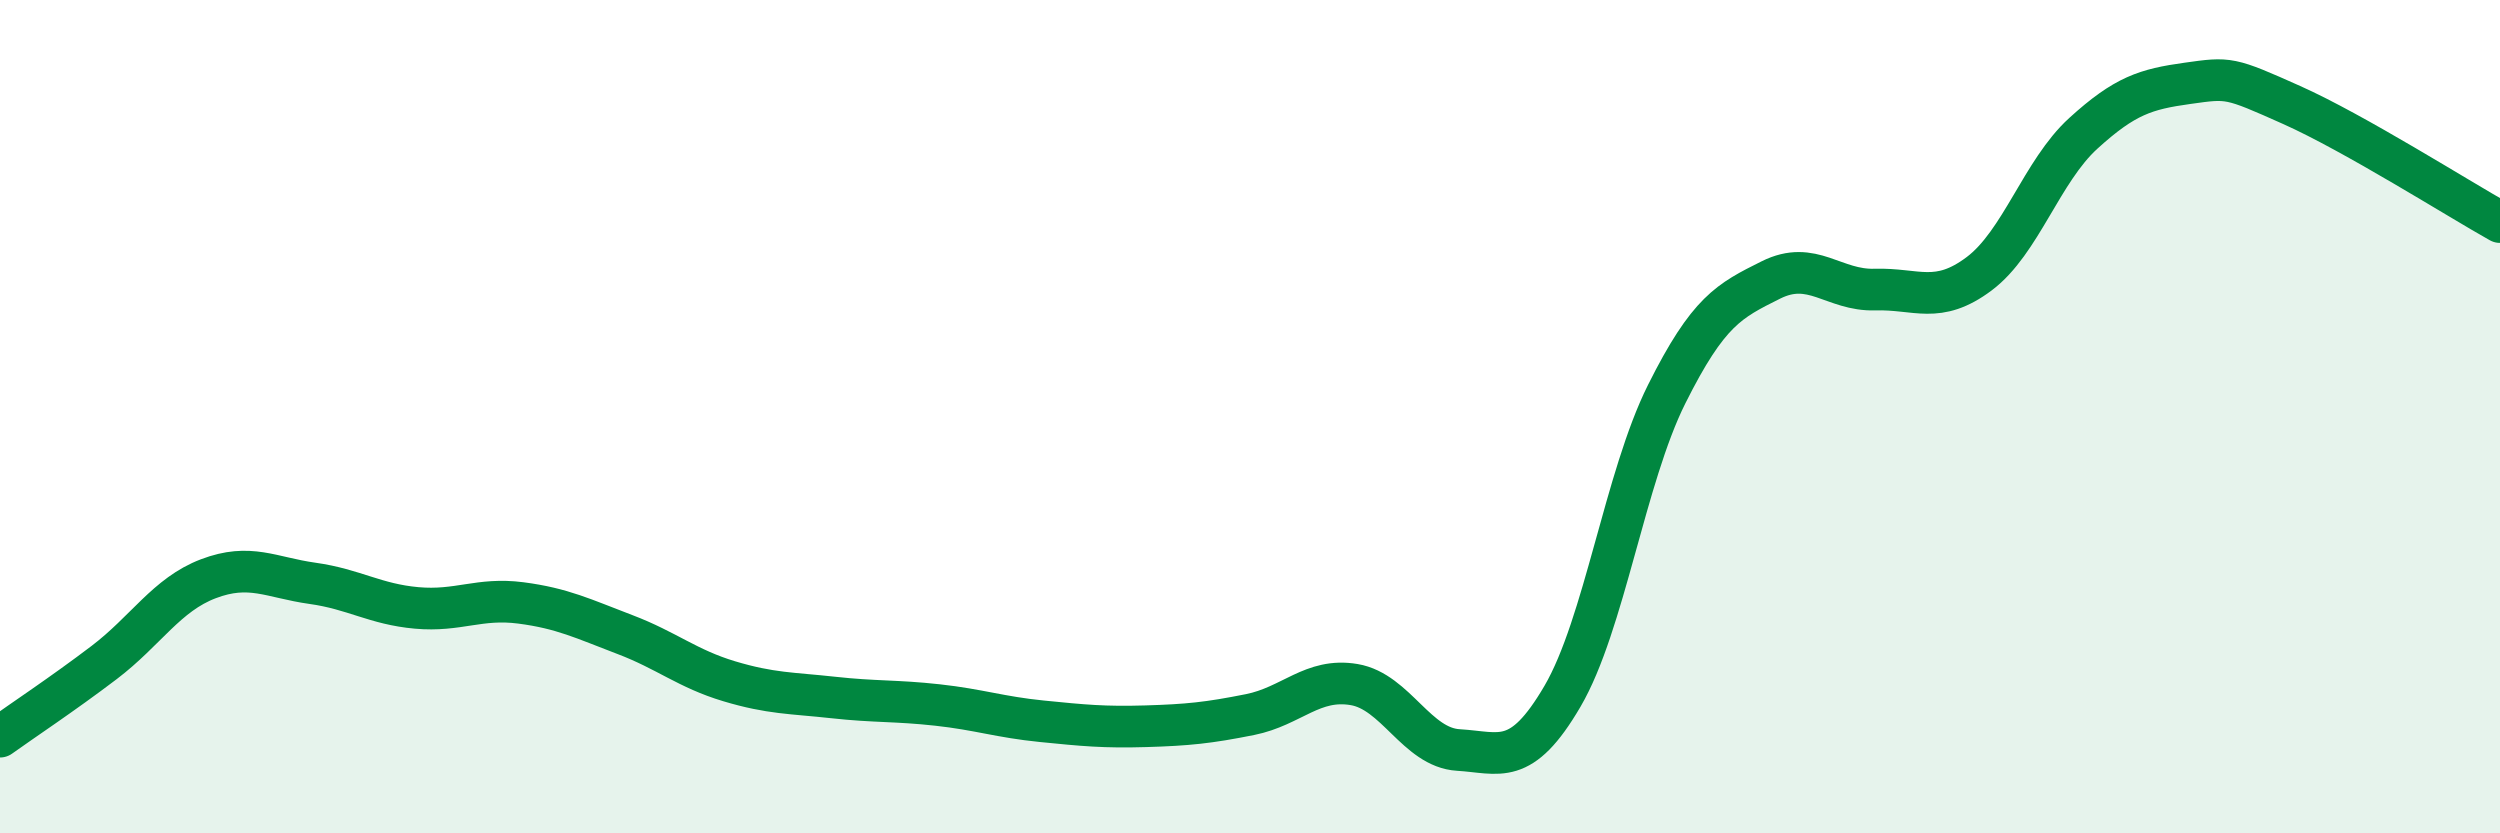
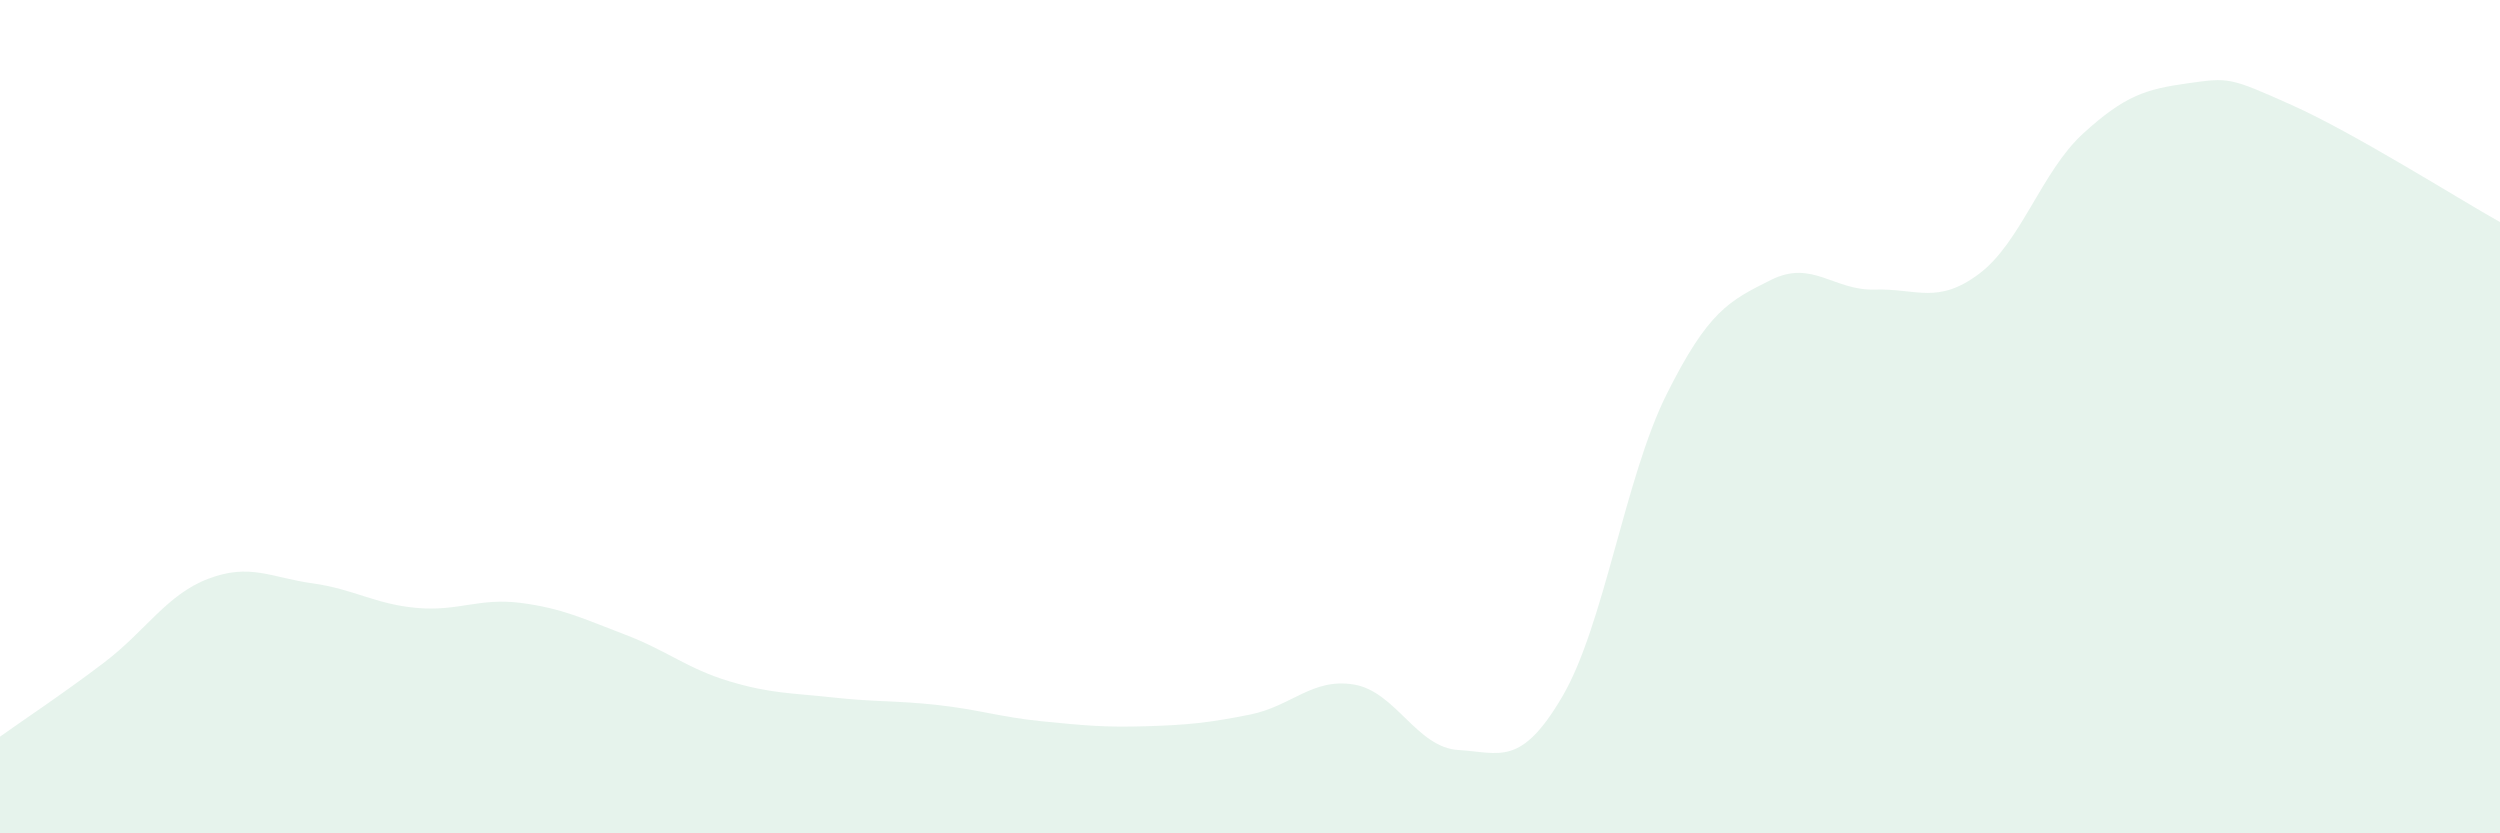
<svg xmlns="http://www.w3.org/2000/svg" width="60" height="20" viewBox="0 0 60 20">
  <path d="M 0,17.68 C 0.5,17.32 1.5,16.66 2.5,15.9 C 3.5,15.14 4,14.27 5,13.89 C 6,13.51 6.5,13.86 7.5,14 C 8.5,14.14 9,14.5 10,14.59 C 11,14.68 11.5,14.34 12.5,14.47 C 13.5,14.6 14,14.85 15,15.23 C 16,15.61 16.5,16.05 17.5,16.35 C 18.5,16.65 19,16.63 20,16.74 C 21,16.85 21.5,16.81 22.5,16.92 C 23.5,17.03 24,17.21 25,17.31 C 26,17.41 26.5,17.46 27.5,17.43 C 28.5,17.4 29,17.35 30,17.15 C 31,16.95 31.5,16.26 32.5,16.43 C 33.5,16.6 34,17.94 35,18 C 36,18.06 36.5,18.42 37.5,16.71 C 38.5,15 39,11.46 40,9.46 C 41,7.46 41.5,7.22 42.5,6.72 C 43.5,6.22 44,6.98 45,6.95 C 46,6.92 46.5,7.32 47.5,6.57 C 48.5,5.82 49,4.11 50,3.2 C 51,2.29 51.5,2.14 52.5,2 C 53.5,1.86 53.5,1.85 55,2.52 C 56.5,3.19 59,4.77 60,5.33L60 20L0 20Z" fill="#008740" opacity="0.1" stroke-linecap="round" stroke-linejoin="round" />
-   <path d="M 0,17.68 C 0.5,17.32 1.5,16.66 2.5,15.9 C 3.5,15.14 4,14.27 5,13.89 C 6,13.51 6.5,13.86 7.5,14 C 8.5,14.14 9,14.5 10,14.59 C 11,14.68 11.5,14.34 12.5,14.47 C 13.5,14.6 14,14.85 15,15.23 C 16,15.61 16.5,16.05 17.5,16.35 C 18.5,16.65 19,16.63 20,16.74 C 21,16.85 21.5,16.81 22.5,16.92 C 23.5,17.03 24,17.21 25,17.31 C 26,17.41 26.5,17.46 27.5,17.43 C 28.5,17.4 29,17.35 30,17.15 C 31,16.95 31.5,16.26 32.5,16.43 C 33.5,16.6 34,17.94 35,18 C 36,18.06 36.5,18.42 37.5,16.71 C 38.5,15 39,11.46 40,9.46 C 41,7.46 41.5,7.22 42.5,6.72 C 43.5,6.22 44,6.98 45,6.95 C 46,6.92 46.5,7.32 47.5,6.57 C 48.5,5.82 49,4.11 50,3.2 C 51,2.29 51.5,2.14 52.5,2 C 53.5,1.86 53.5,1.85 55,2.52 C 56.5,3.19 59,4.77 60,5.33" stroke="#008740" stroke-width="1" fill="none" stroke-linecap="round" stroke-linejoin="round" />
</svg>